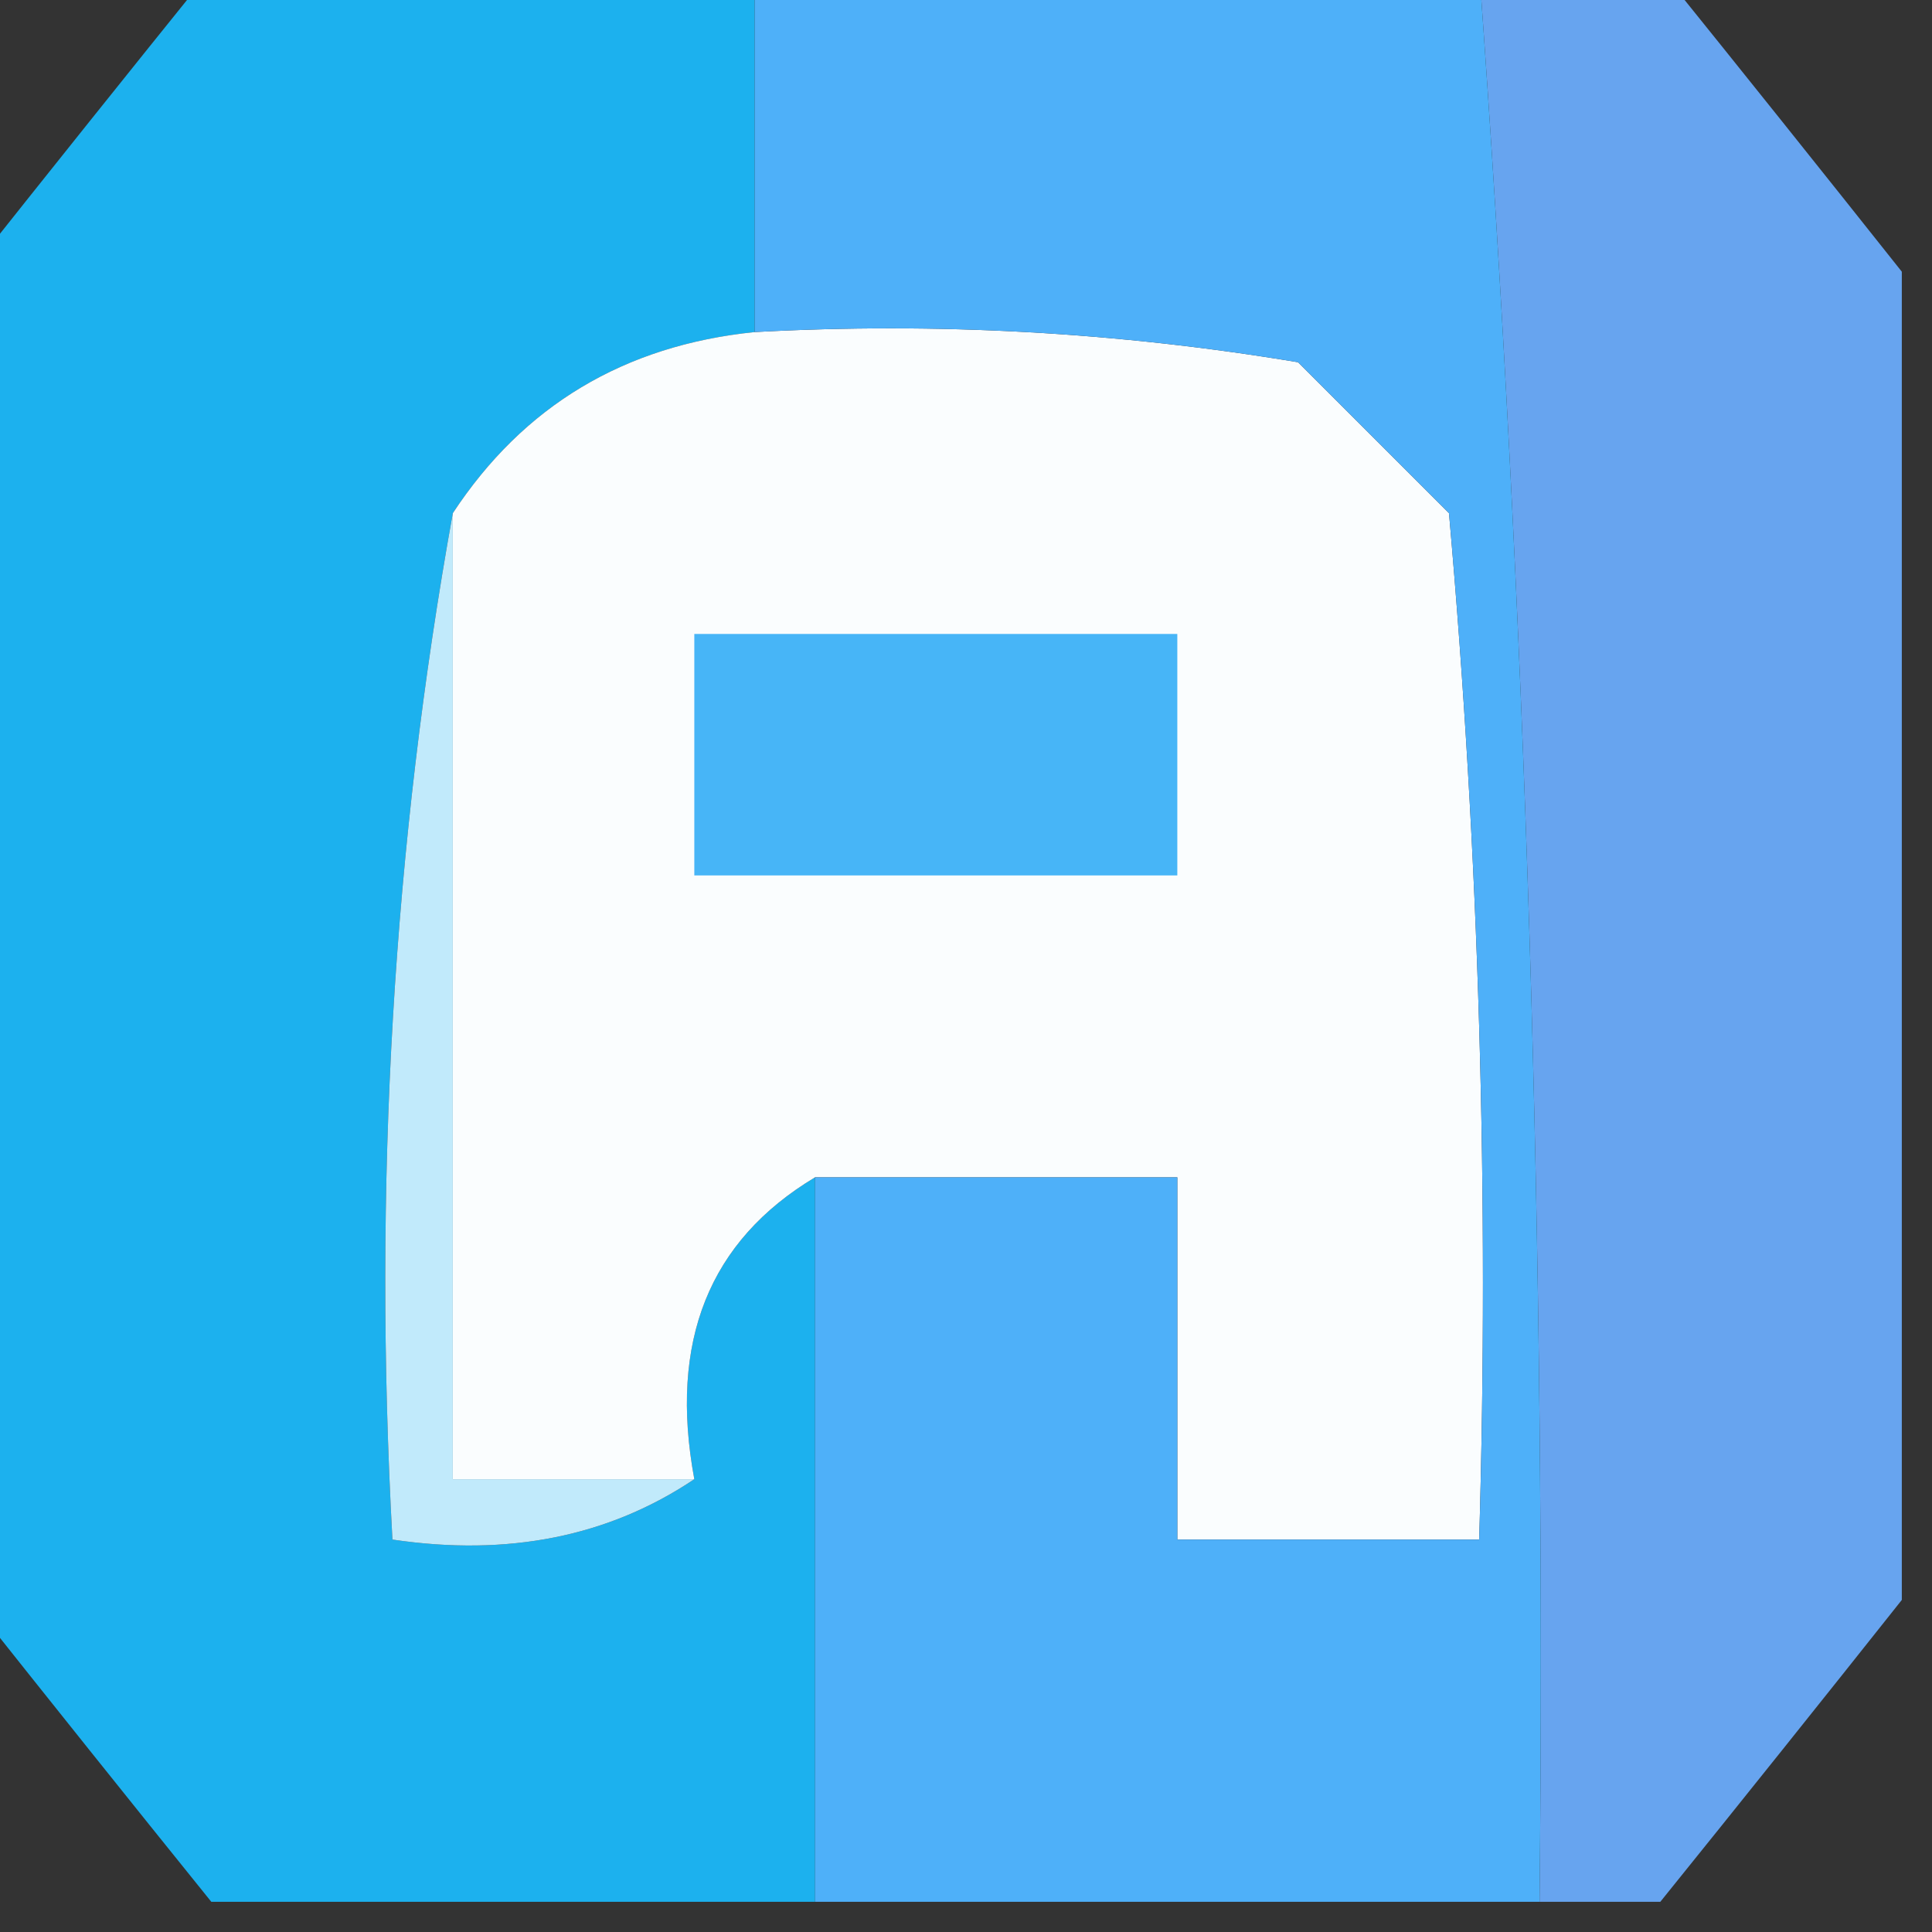
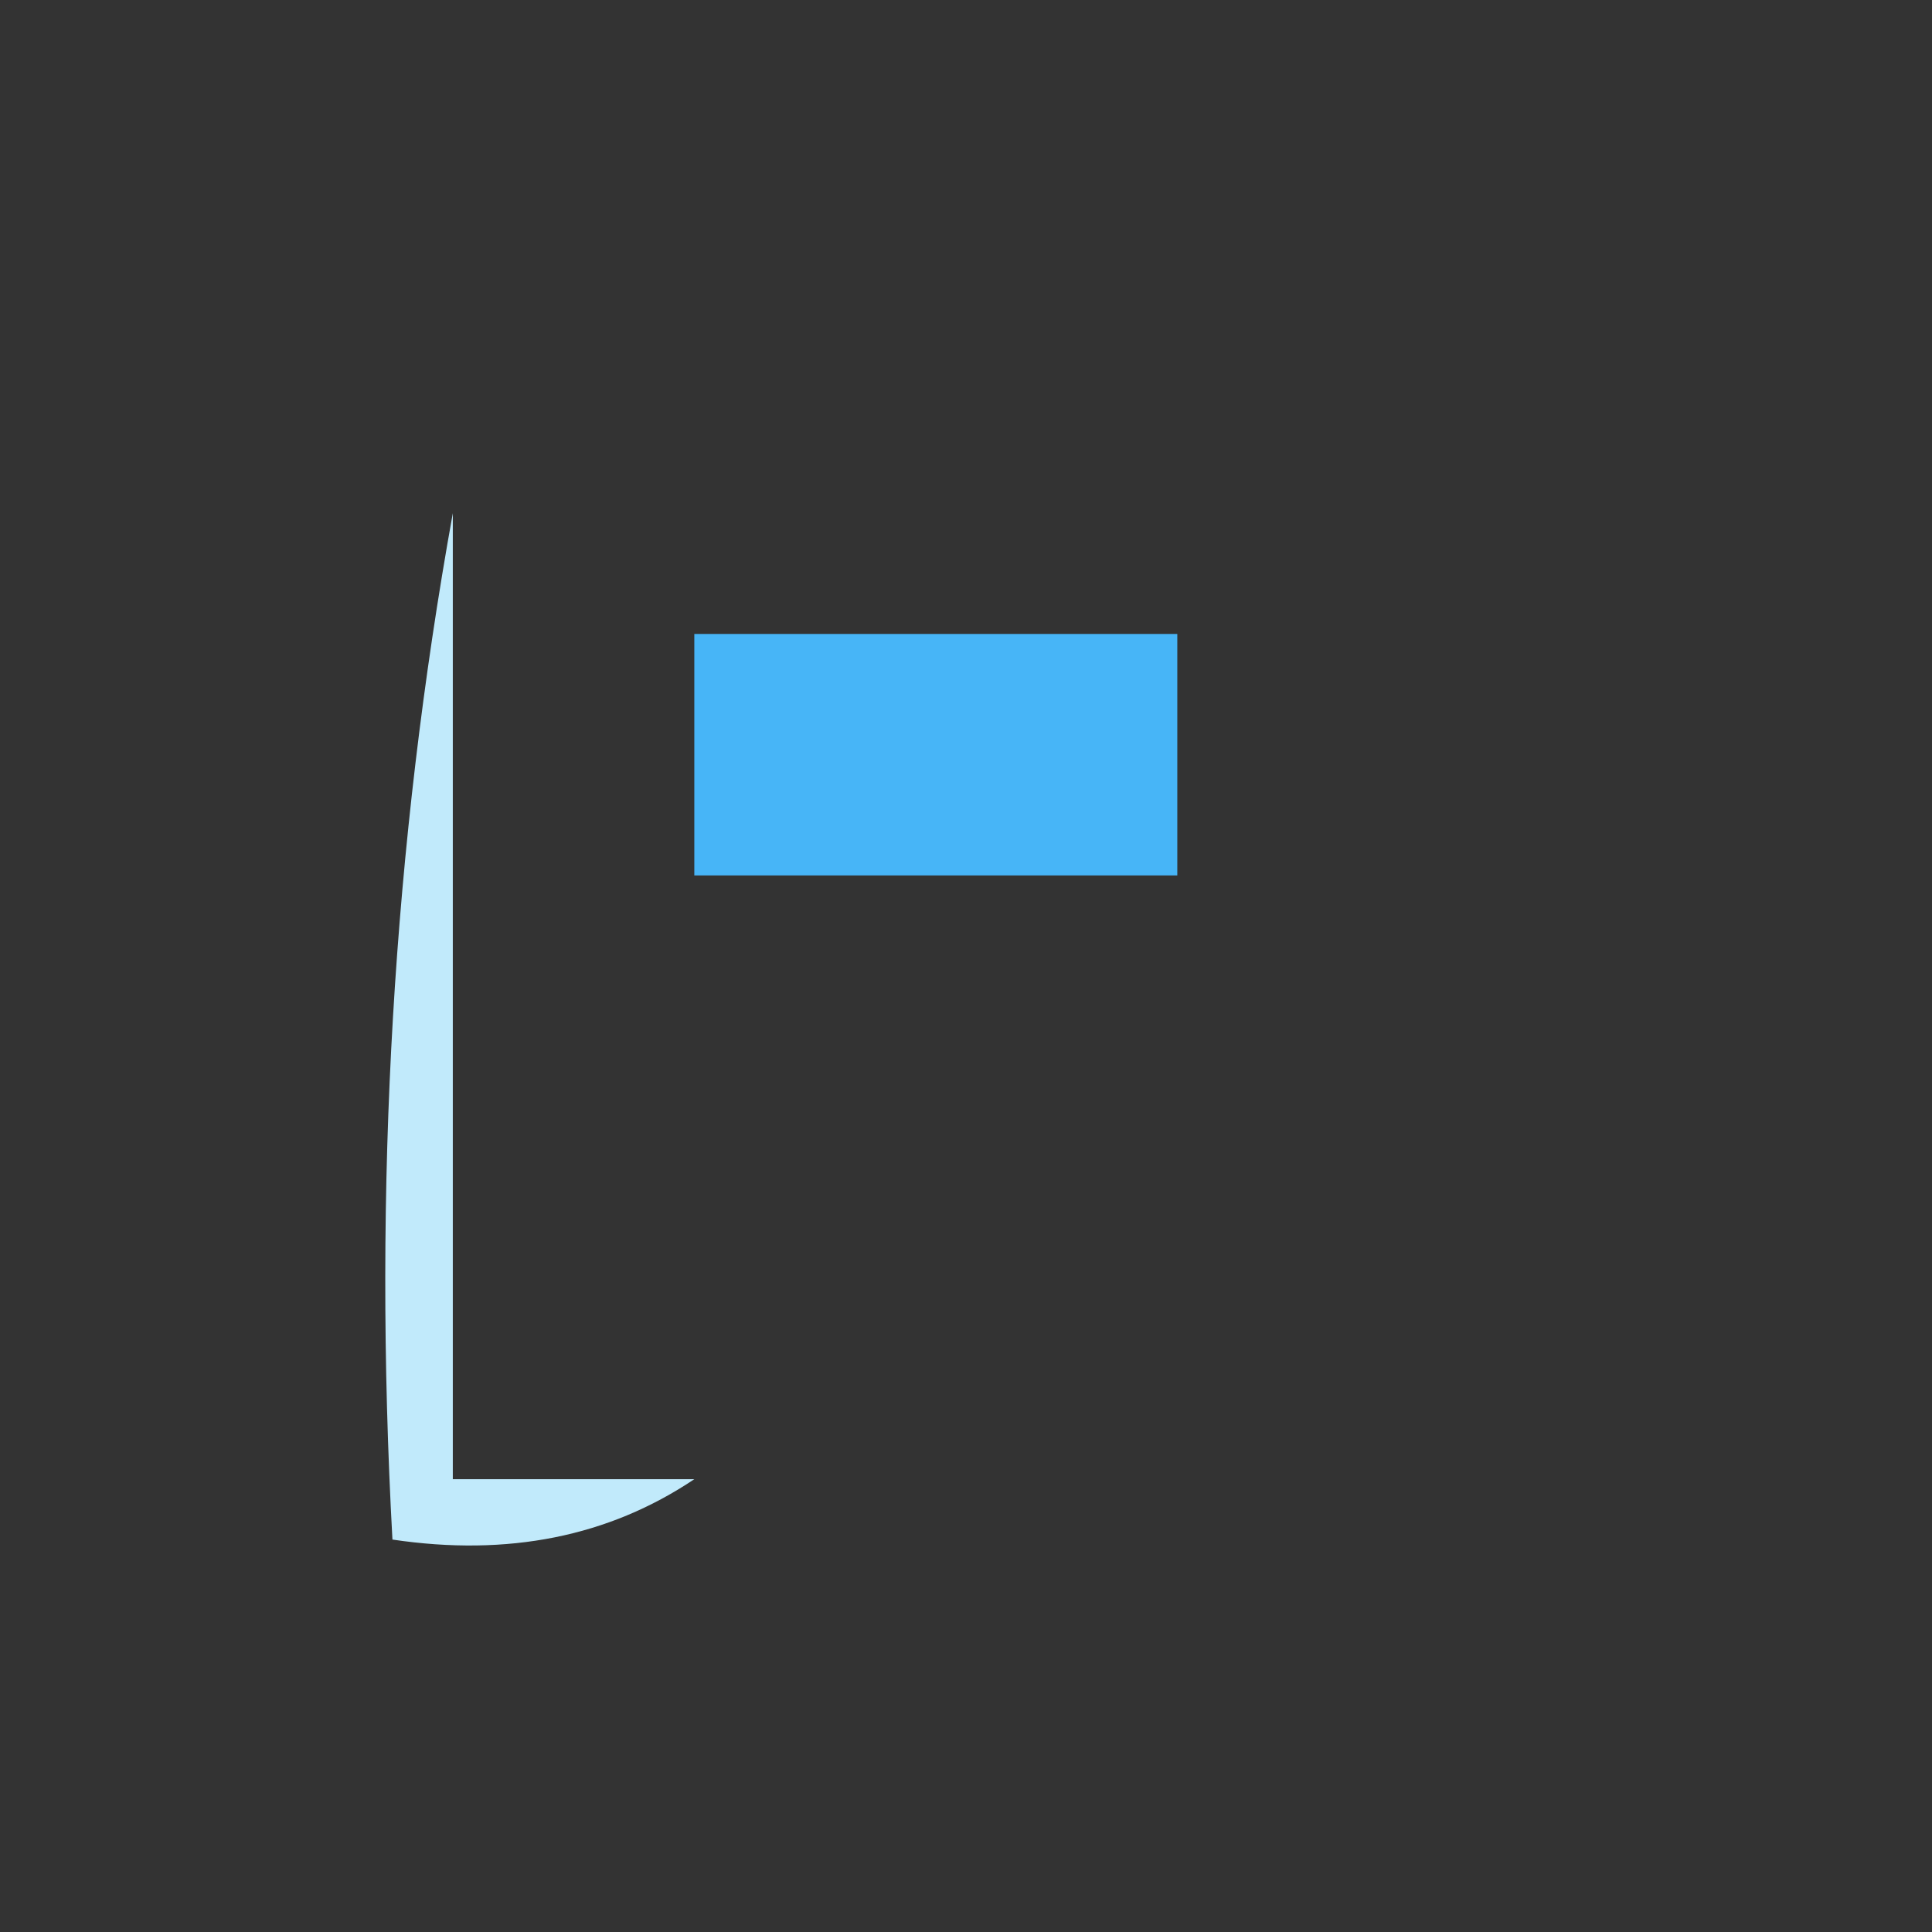
<svg xmlns="http://www.w3.org/2000/svg" version="1.1" width="32px" height="32px" style="shape-rendering:geometricPrecision; text-rendering:geometricPrecision; image-rendering:optimizeQuality; fill-rule:evenodd; clip-rule:evenodd">
  <rect width="100%" height="100%" fill="#333333" stroke="none" />
  <g>
-     <path style="opacity:0.977" fill="#1cb4f2" d="M 3.5,-0.5 C 6.5,-0.5 9.5,-0.5 12.5,-0.5C 12.5,1.5 12.5,3.5 12.5,5.5C 10.336,5.721 8.67,6.721 7.5,8.5C 6.511,13.975 6.178,19.642 6.5,25.5C 8.415,25.785 10.081,25.451 11.5,24.5C 11.077,22.219 11.744,20.552 13.5,19.5C 13.5,23.5 13.5,27.5 13.5,31.5C 10.167,31.5 6.833,31.5 3.5,31.5C 2.136,29.809 0.803,28.142 -0.5,26.5C -0.5,19.167 -0.5,11.833 -0.5,4.5C 0.803,2.858 2.136,1.191 3.5,-0.5 Z" />
-   </g>
+     </g>
  <g>
-     <path style="opacity:0.927" fill="#6badfd" d="M 24.5,-0.5 C 25.5,-0.5 26.5,-0.5 27.5,-0.5C 28.864,1.191 30.197,2.858 31.5,4.5C 31.5,11.833 31.5,19.167 31.5,26.5C 30.197,28.142 28.864,29.809 27.5,31.5C 26.833,31.5 26.167,31.5 25.5,31.5C 25.61,20.815 25.277,10.148 24.5,-0.5 Z" />
-   </g>
+     </g>
  <g>
-     <path style="opacity:1" fill="#fafdfe" d="M 12.5,5.5 C 15.518,5.335 18.518,5.502 21.5,6C 22.333,6.833 23.167,7.667 24,8.5C 24.499,14.157 24.666,19.824 24.5,25.5C 22.833,25.5 21.167,25.5 19.5,25.5C 19.5,23.5 19.5,21.5 19.5,19.5C 17.5,19.5 15.5,19.5 13.5,19.5C 11.744,20.552 11.077,22.219 11.5,24.5C 10.167,24.5 8.833,24.5 7.5,24.5C 7.5,19.167 7.5,13.833 7.5,8.5C 8.67,6.721 10.336,5.721 12.5,5.5 Z" />
-   </g>
+     </g>
  <g>
    <path style="opacity:1" fill="#c1eafb" d="M 7.5,8.5 C 7.5,13.833 7.5,19.167 7.5,24.5C 8.833,24.5 10.167,24.5 11.5,24.5C 10.081,25.451 8.415,25.785 6.5,25.5C 6.178,19.642 6.511,13.975 7.5,8.5 Z" />
  </g>
  <g>
    <path style="opacity:0.999" fill="#47b5f7" d="M 11.5,10.5 C 14.167,10.5 16.833,10.5 19.5,10.5C 19.5,11.833 19.5,13.167 19.5,14.5C 16.833,14.5 14.167,14.5 11.5,14.5C 11.5,13.167 11.5,11.833 11.5,10.5 Z" />
  </g>
  <g>
-     <path style="opacity:1" fill="#4eb0f9" d="M 12.5,-0.5 C 16.5,-0.5 20.5,-0.5 24.5,-0.5C 25.277,10.148 25.61,20.815 25.5,31.5C 21.5,31.5 17.5,31.5 13.5,31.5C 13.5,27.5 13.5,23.5 13.5,19.5C 15.5,19.5 17.5,19.5 19.5,19.5C 19.5,21.5 19.5,23.5 19.5,25.5C 21.167,25.5 22.833,25.5 24.5,25.5C 24.666,19.824 24.499,14.157 24,8.5C 23.167,7.667 22.333,6.833 21.5,6C 18.518,5.502 15.518,5.335 12.5,5.5C 12.5,3.5 12.5,1.5 12.5,-0.5 Z" />
-   </g>
+     </g>
</svg>